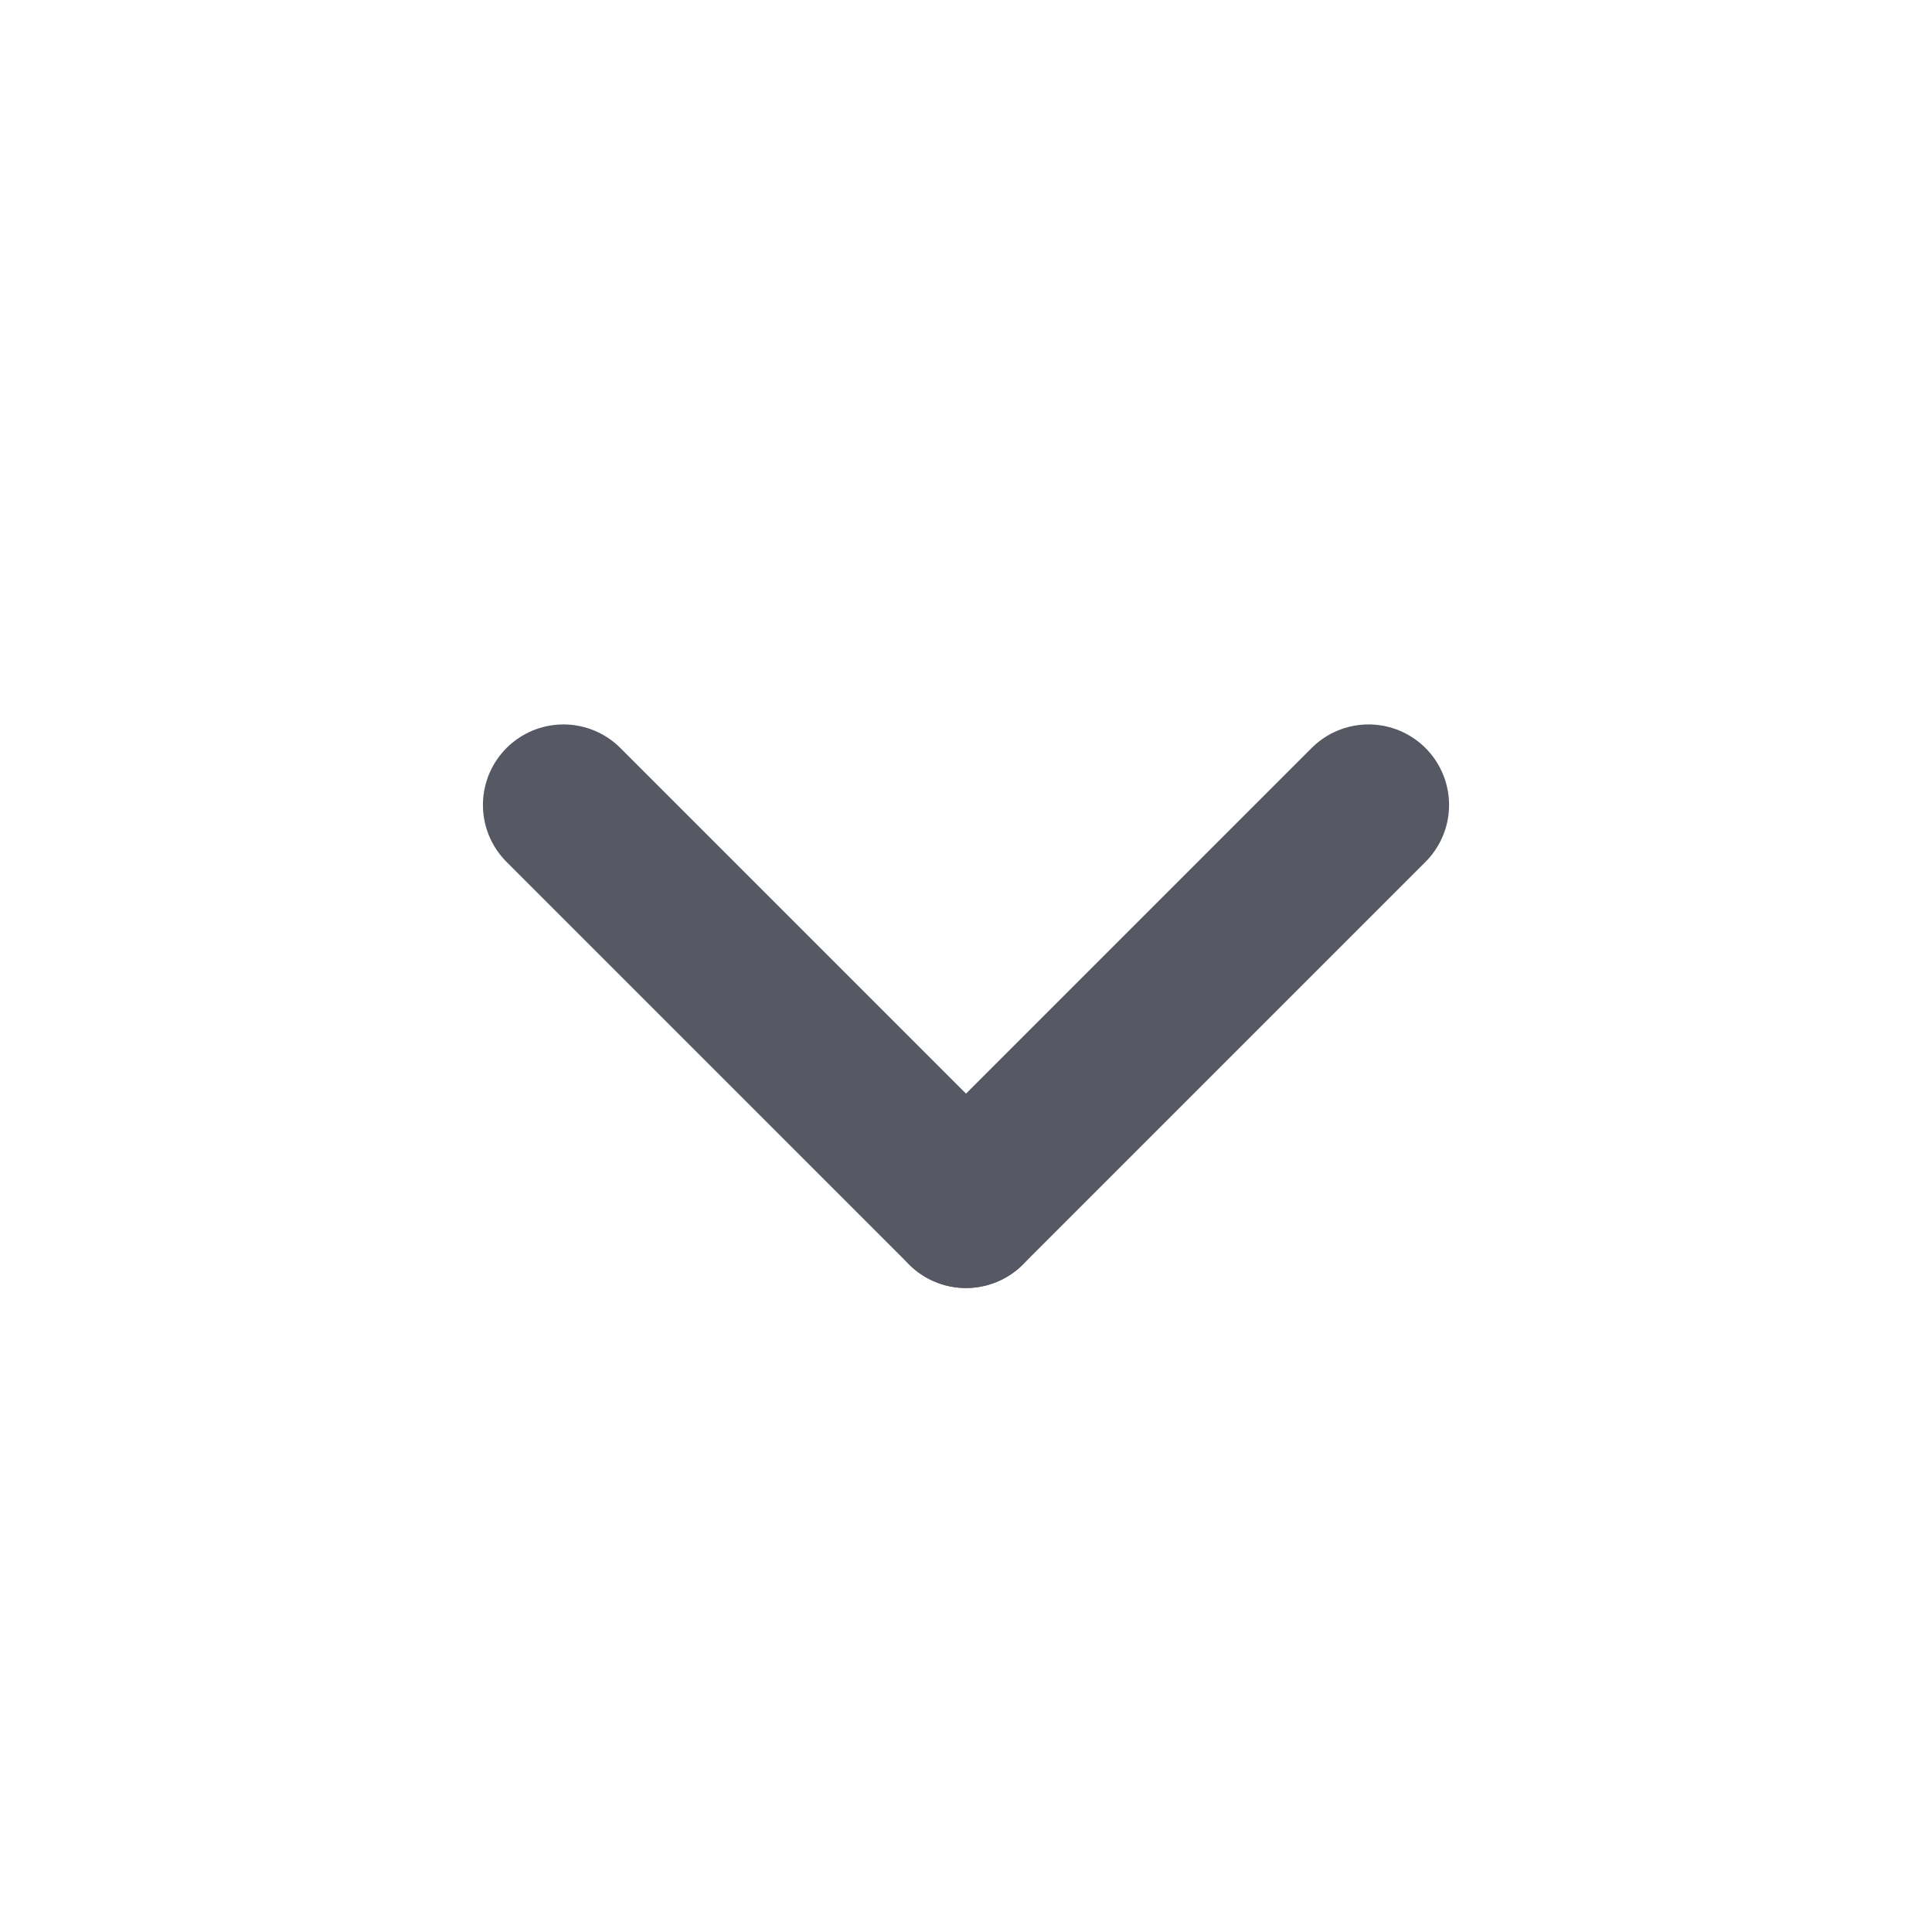
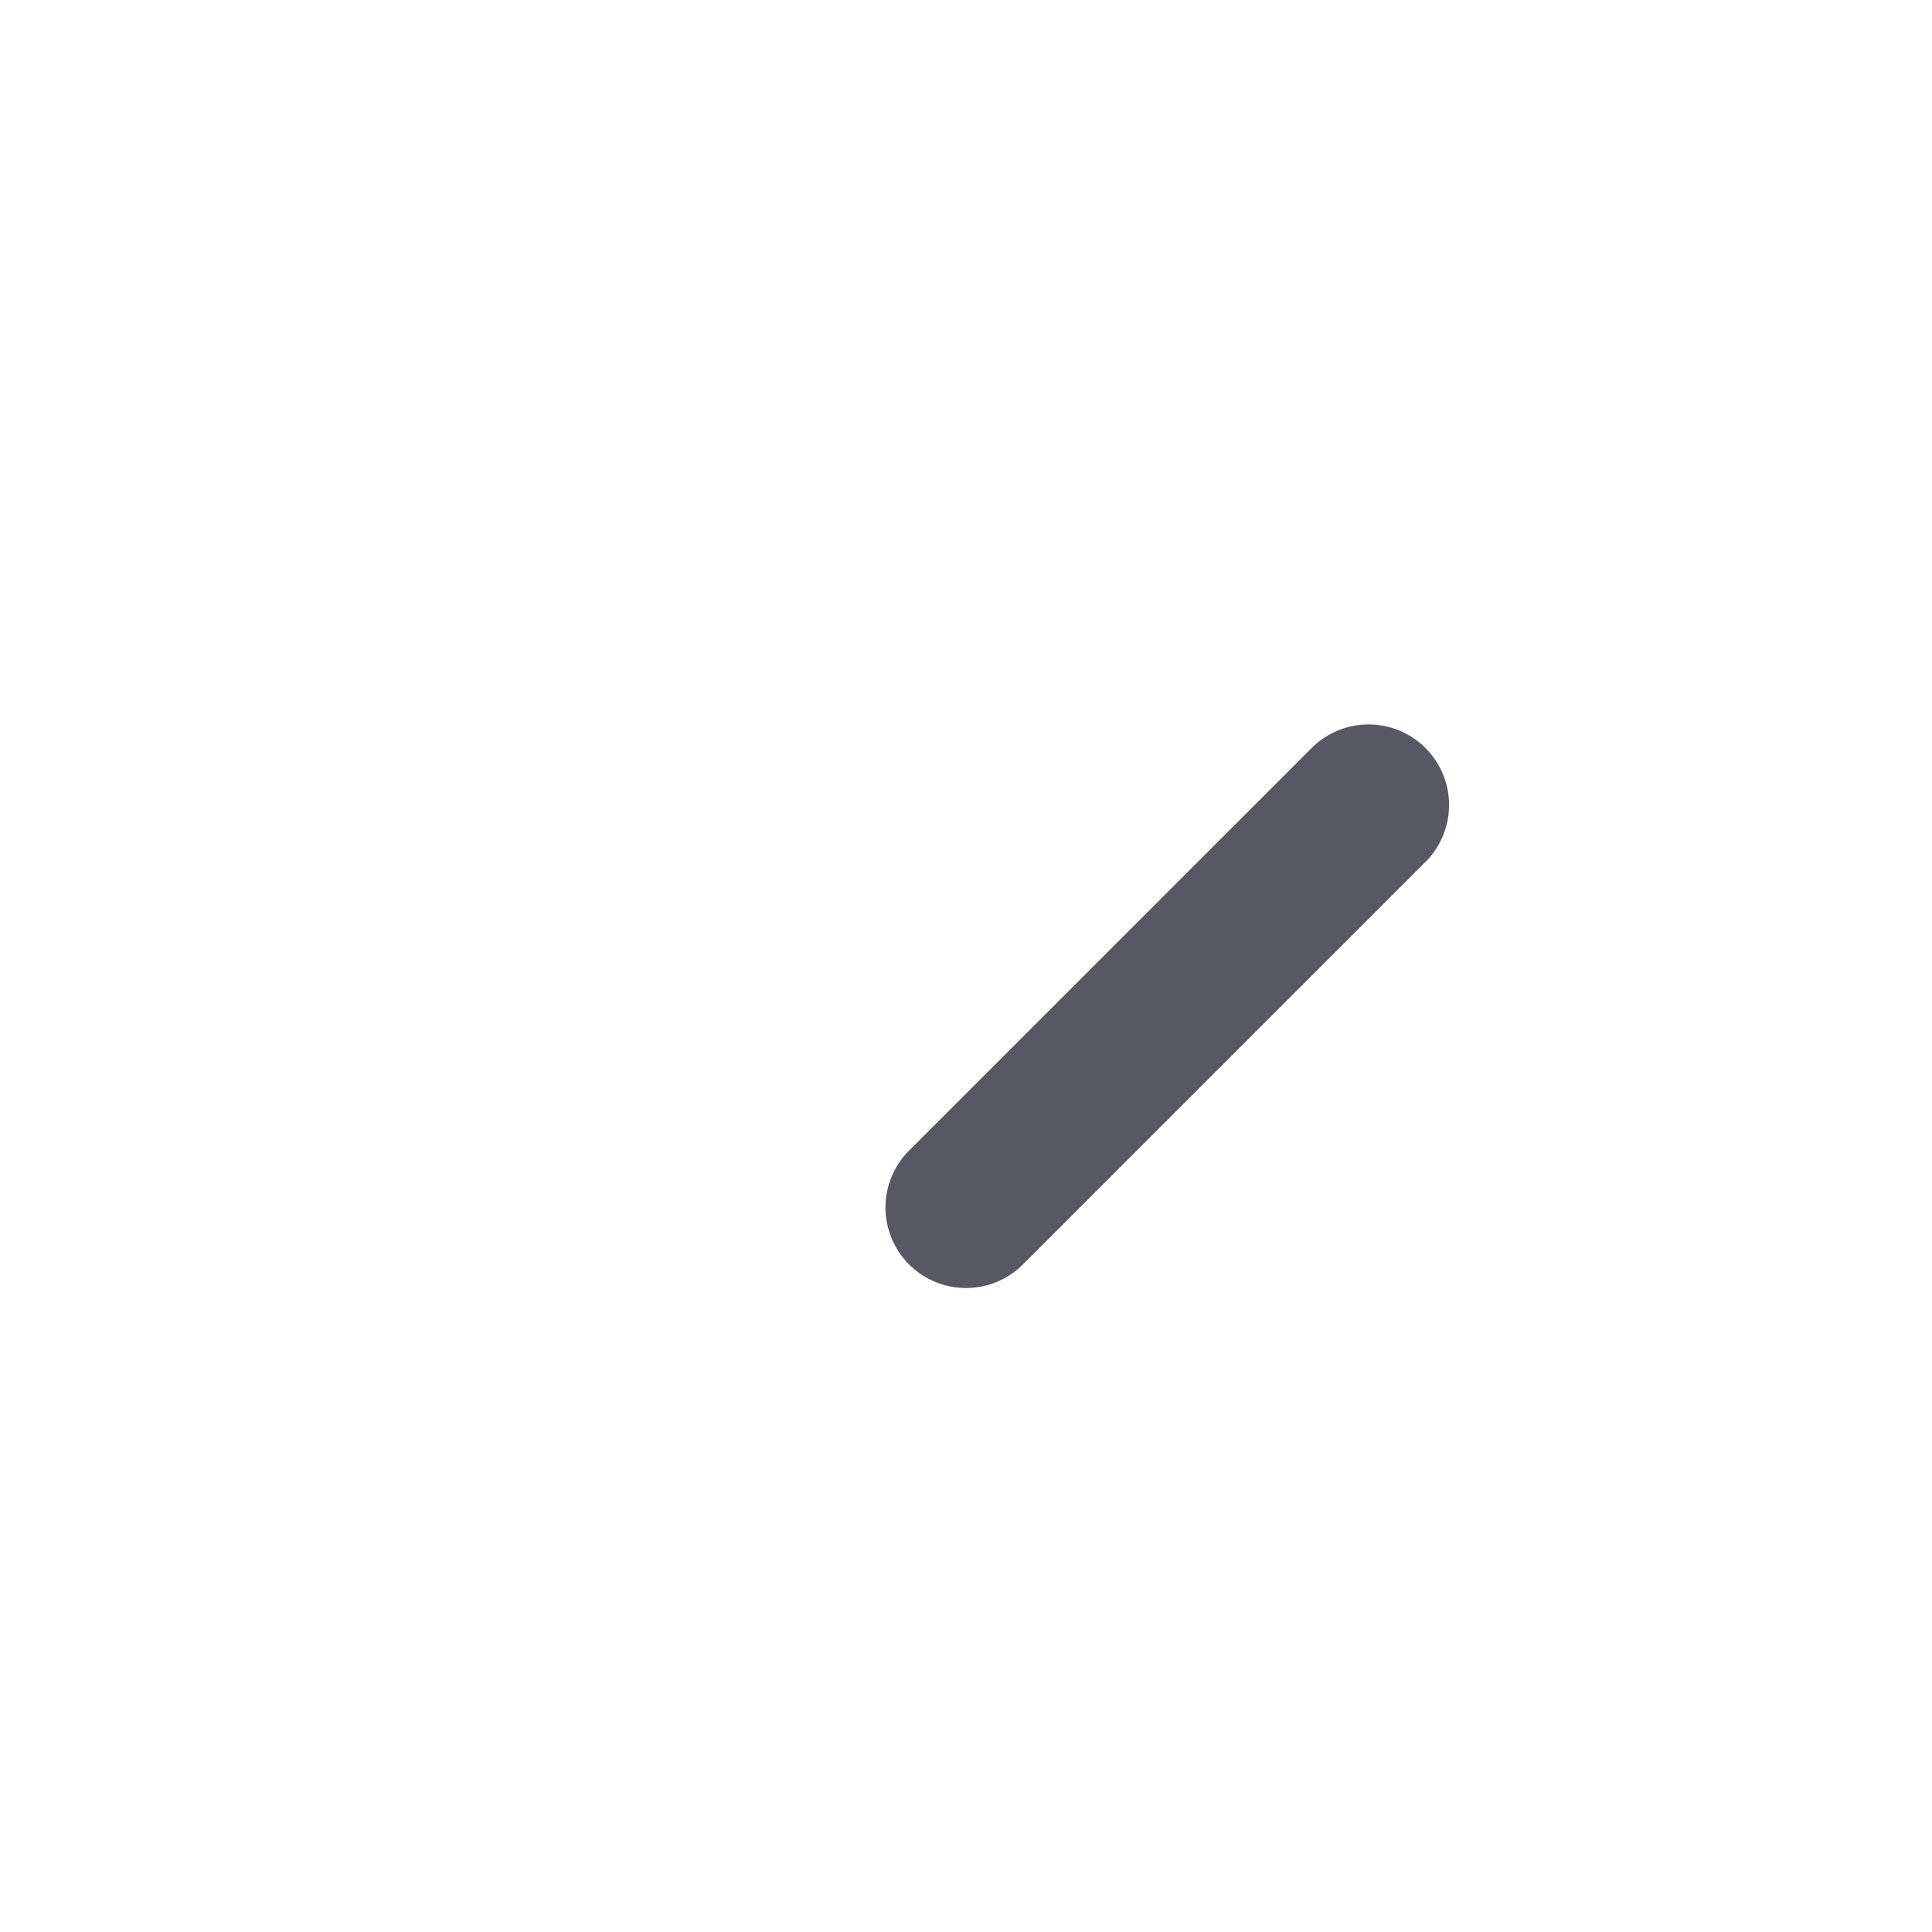
<svg xmlns="http://www.w3.org/2000/svg" width="14" height="14" viewBox="0 0 14 14" fill="none">
-   <path d="M4.083 5.833L7 8.75" stroke="#565963" stroke-width="1.167" stroke-linecap="round" stroke-linejoin="round" />
  <path d="M7 8.75L9.917 5.833" stroke="#565963" stroke-width="1.167" stroke-linecap="round" stroke-linejoin="round" />
</svg>